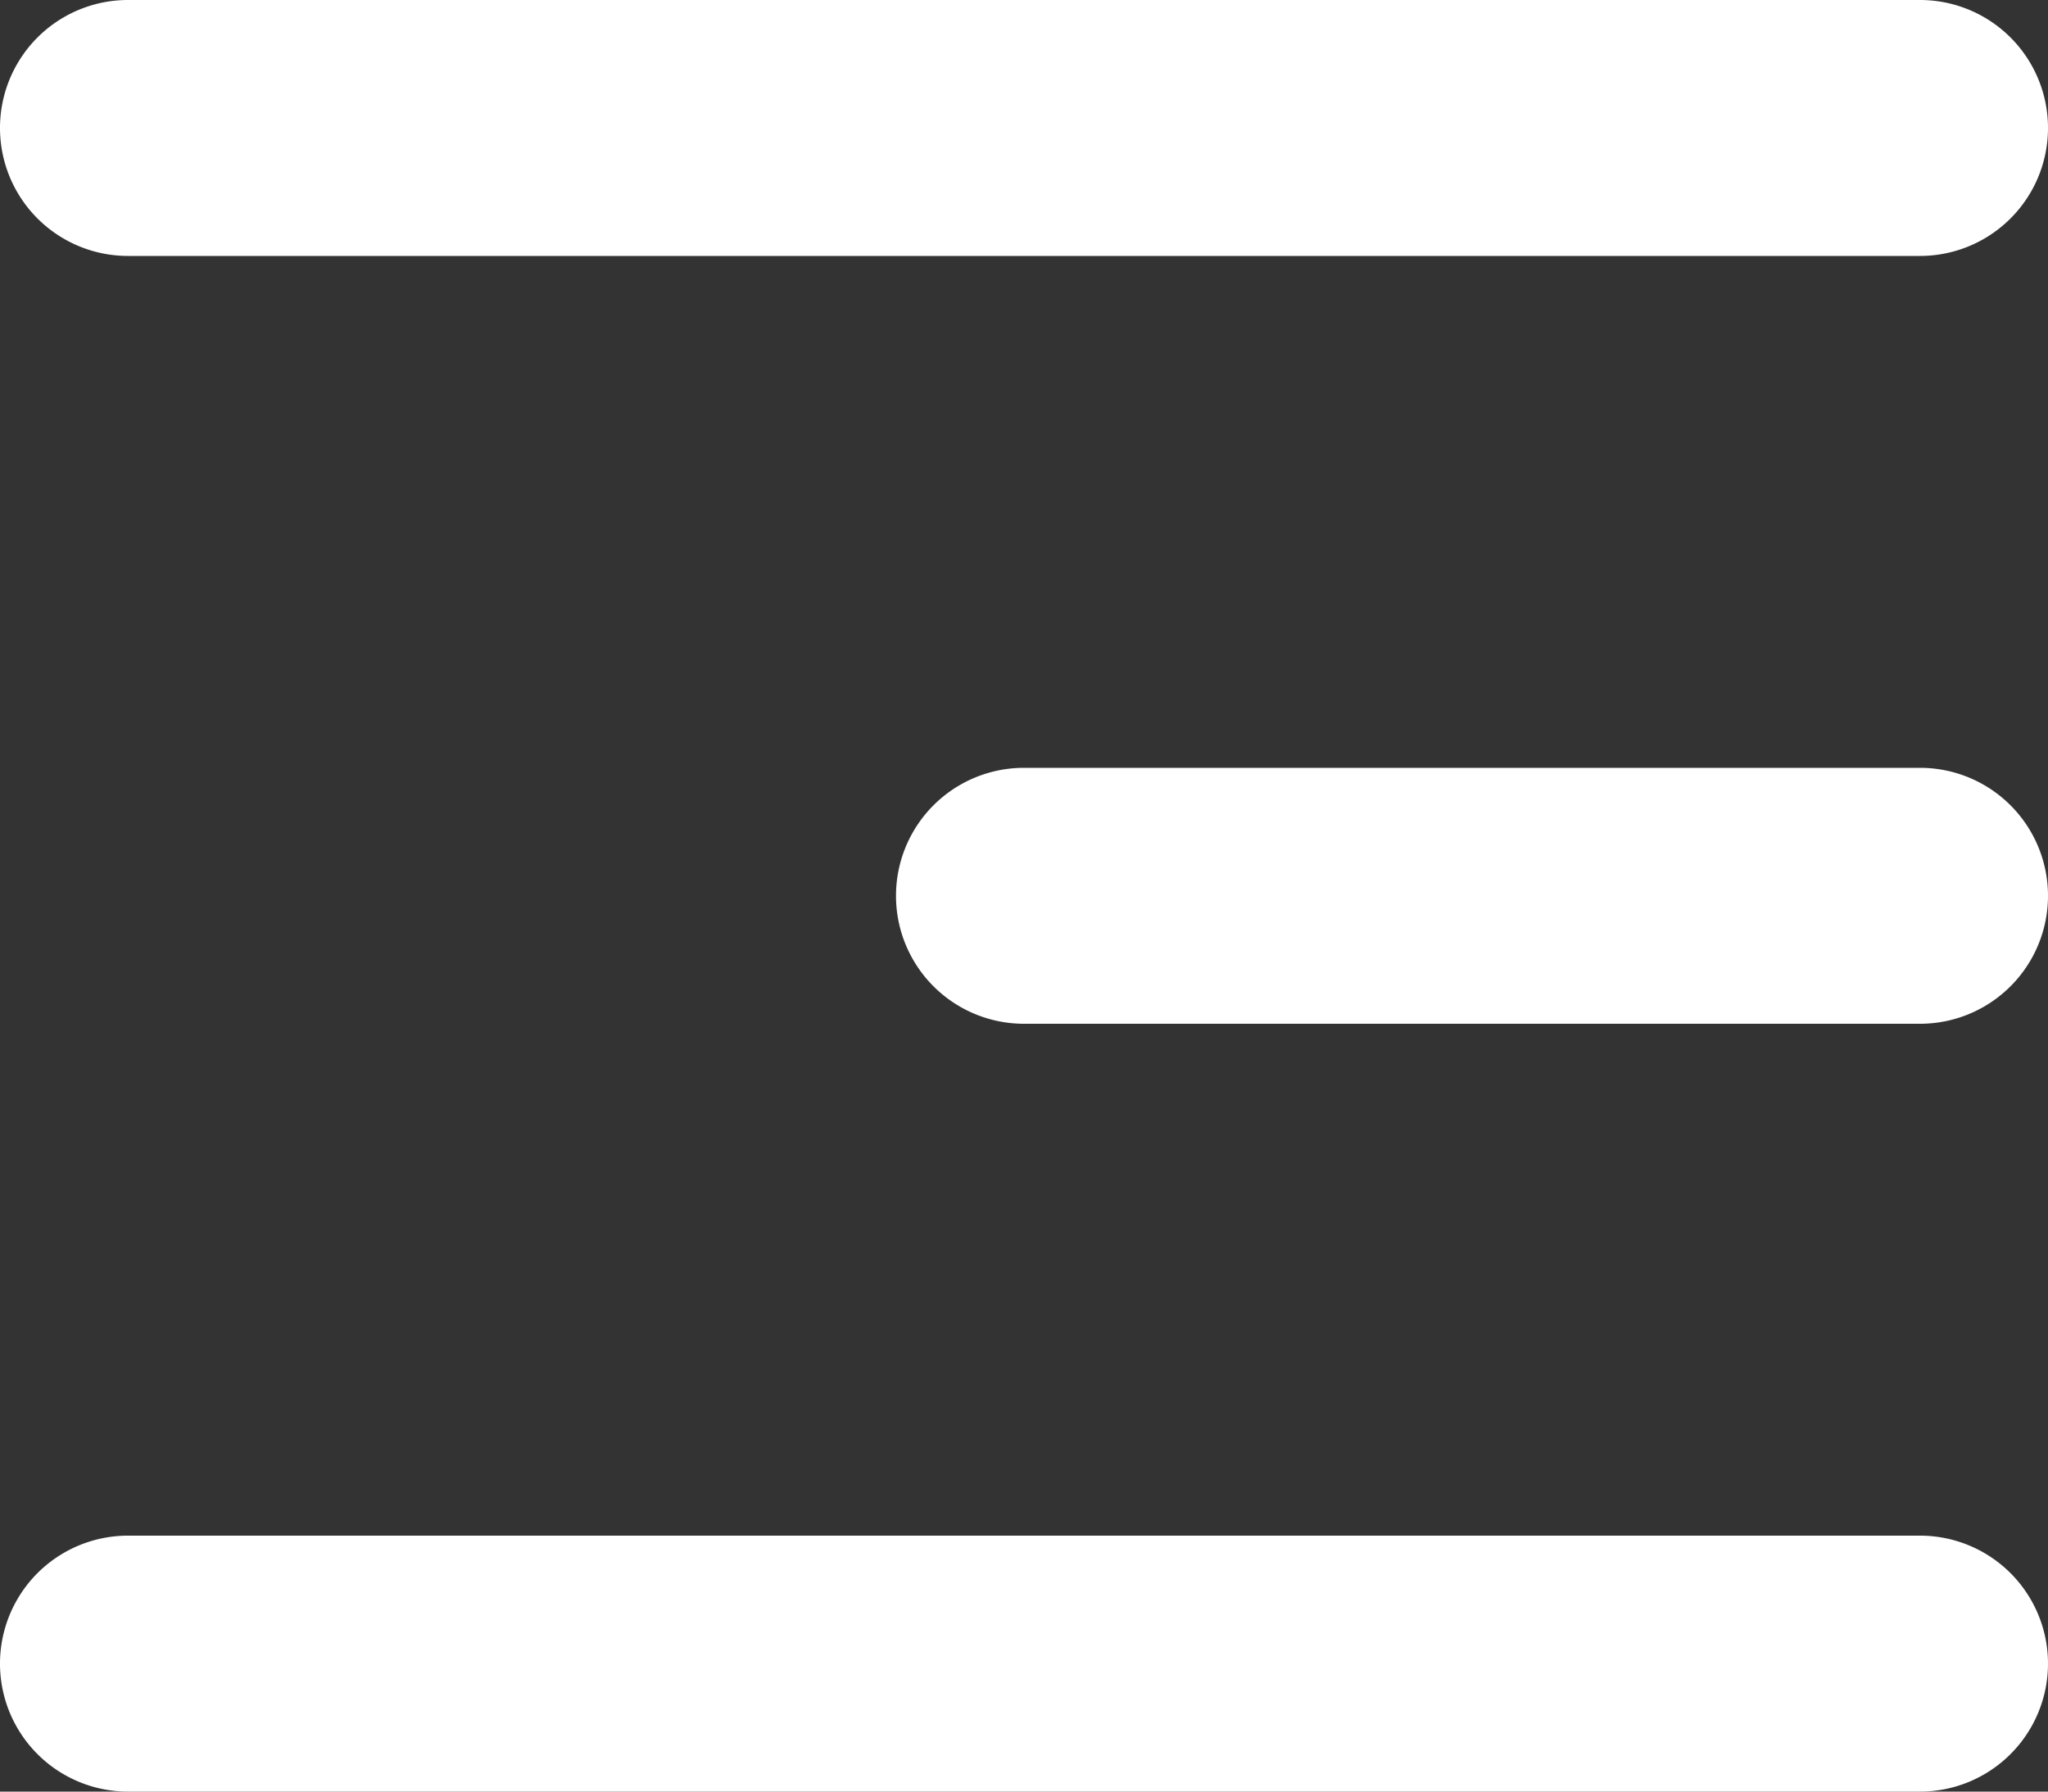
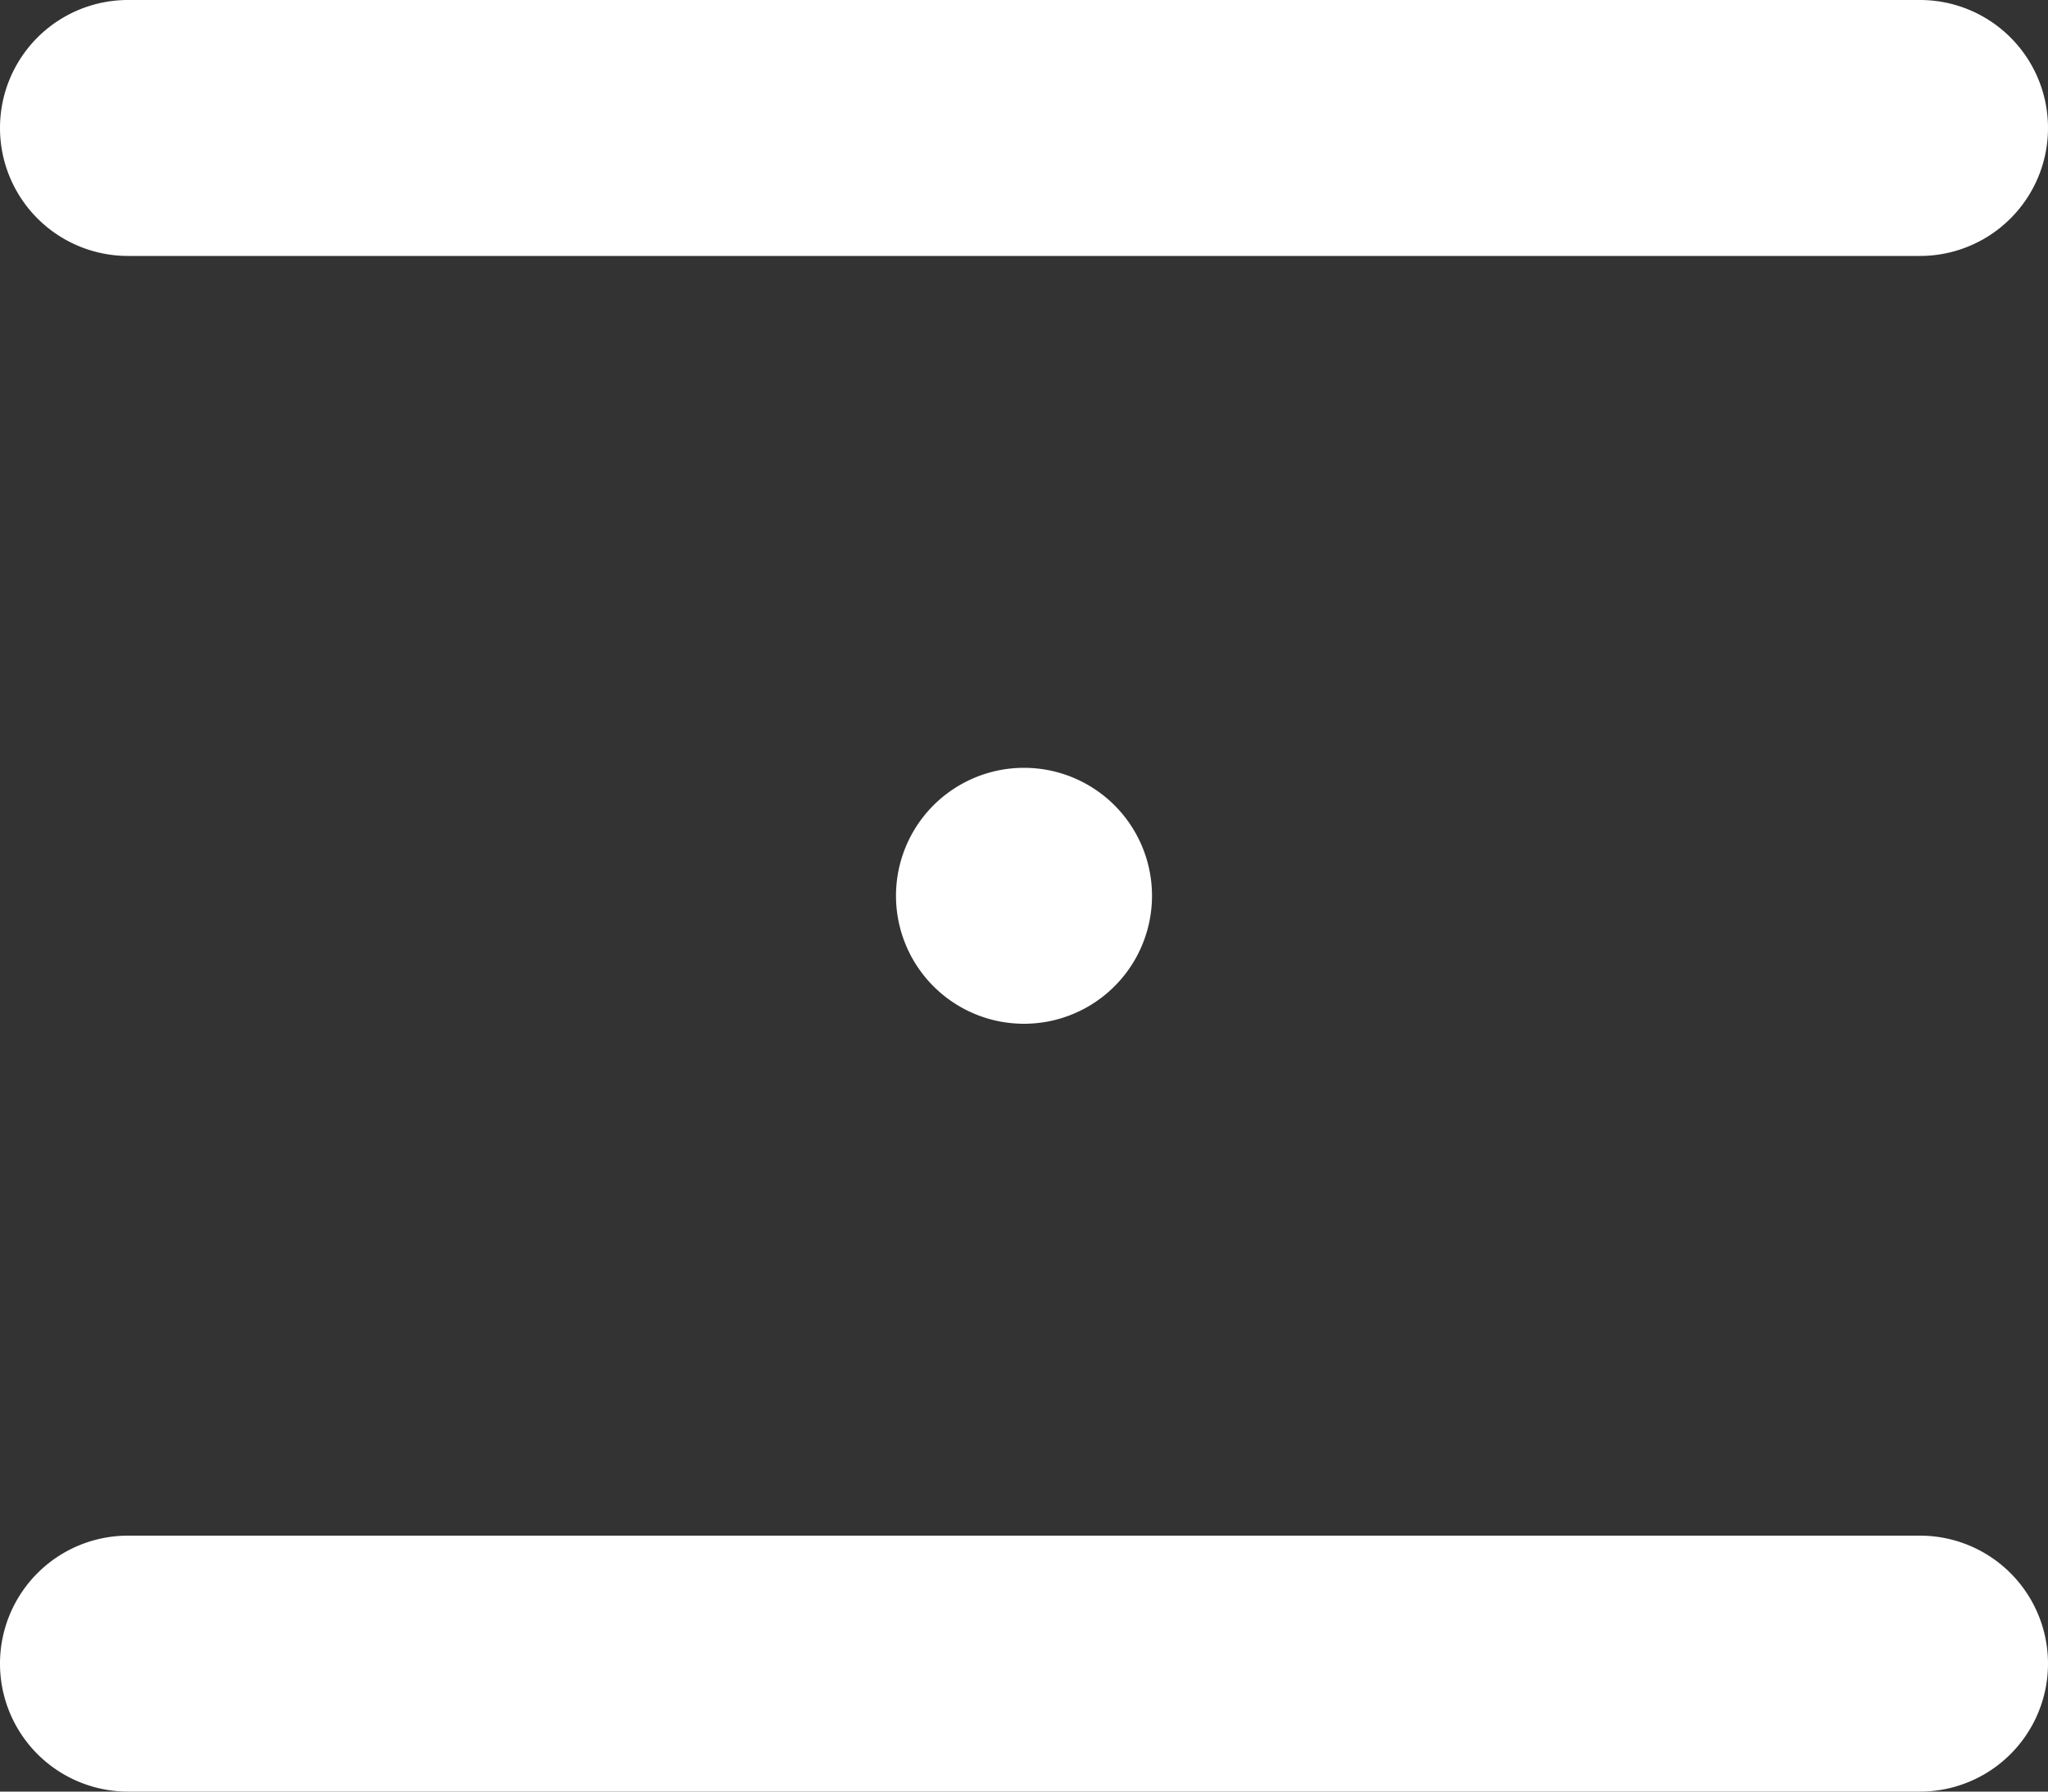
<svg xmlns="http://www.w3.org/2000/svg" width="18" height="15.75" viewBox="0 0 18 15.75">
  <rect x="0" y="0" width="18" height="15.75" fill="#333333" stroke="none" />
-   <path id="hamburger_menu" data-name="hamburger menu" d="M5.125,14H13a1.125,1.125,0,0,0,0-2.25H5.125a1.125,1.125,0,0,0,0,2.25Zm15.75,4.5H5.125a1.125,1.125,0,0,0,0,2.25h15.75a1.125,1.125,0,0,0,0-2.25ZM5.125,7.25h15.75a1.125,1.125,0,0,0,0-2.25H5.125a1.125,1.125,0,0,0,0,2.25Z" transform="translate(22 20.75) rotate(180)" fill="#fff" />
+   <path id="hamburger_menu" data-name="hamburger menu" d="M5.125,14H13a1.125,1.125,0,0,0,0-2.25a1.125,1.125,0,0,0,0,2.25Zm15.75,4.5H5.125a1.125,1.125,0,0,0,0,2.25h15.75a1.125,1.125,0,0,0,0-2.25ZM5.125,7.25h15.75a1.125,1.125,0,0,0,0-2.25H5.125a1.125,1.125,0,0,0,0,2.25Z" transform="translate(22 20.75) rotate(180)" fill="#fff" />
</svg>